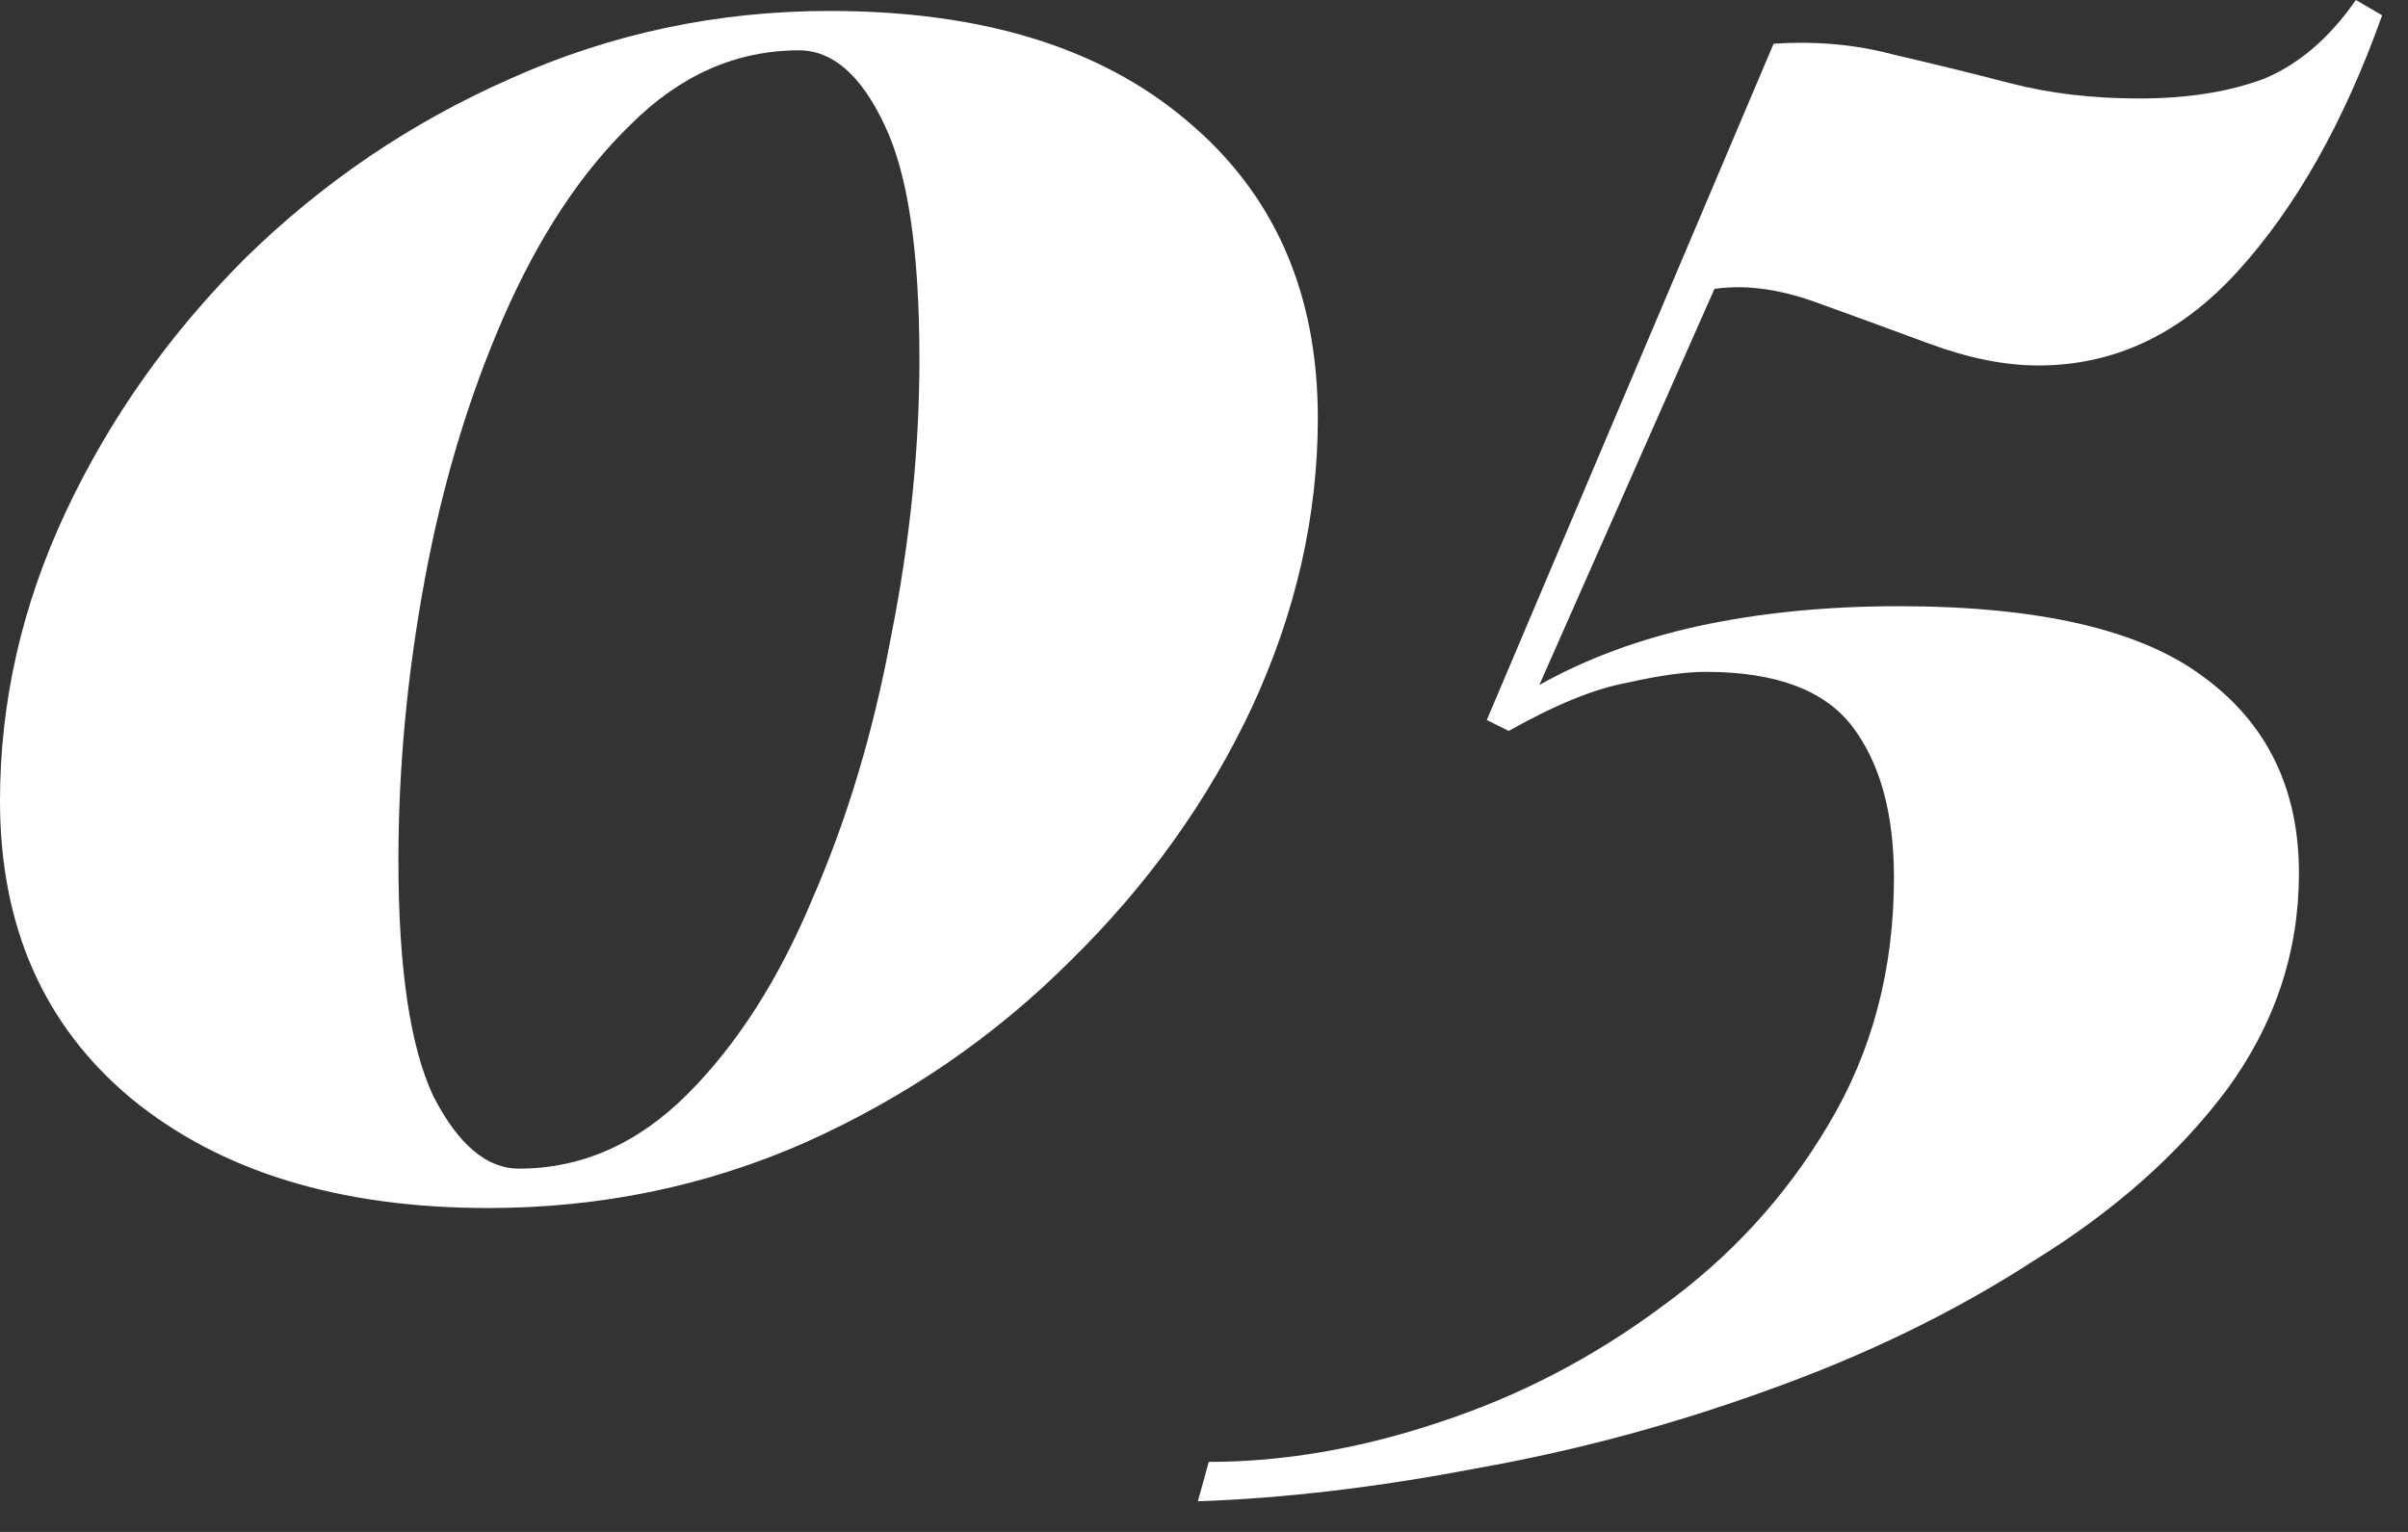
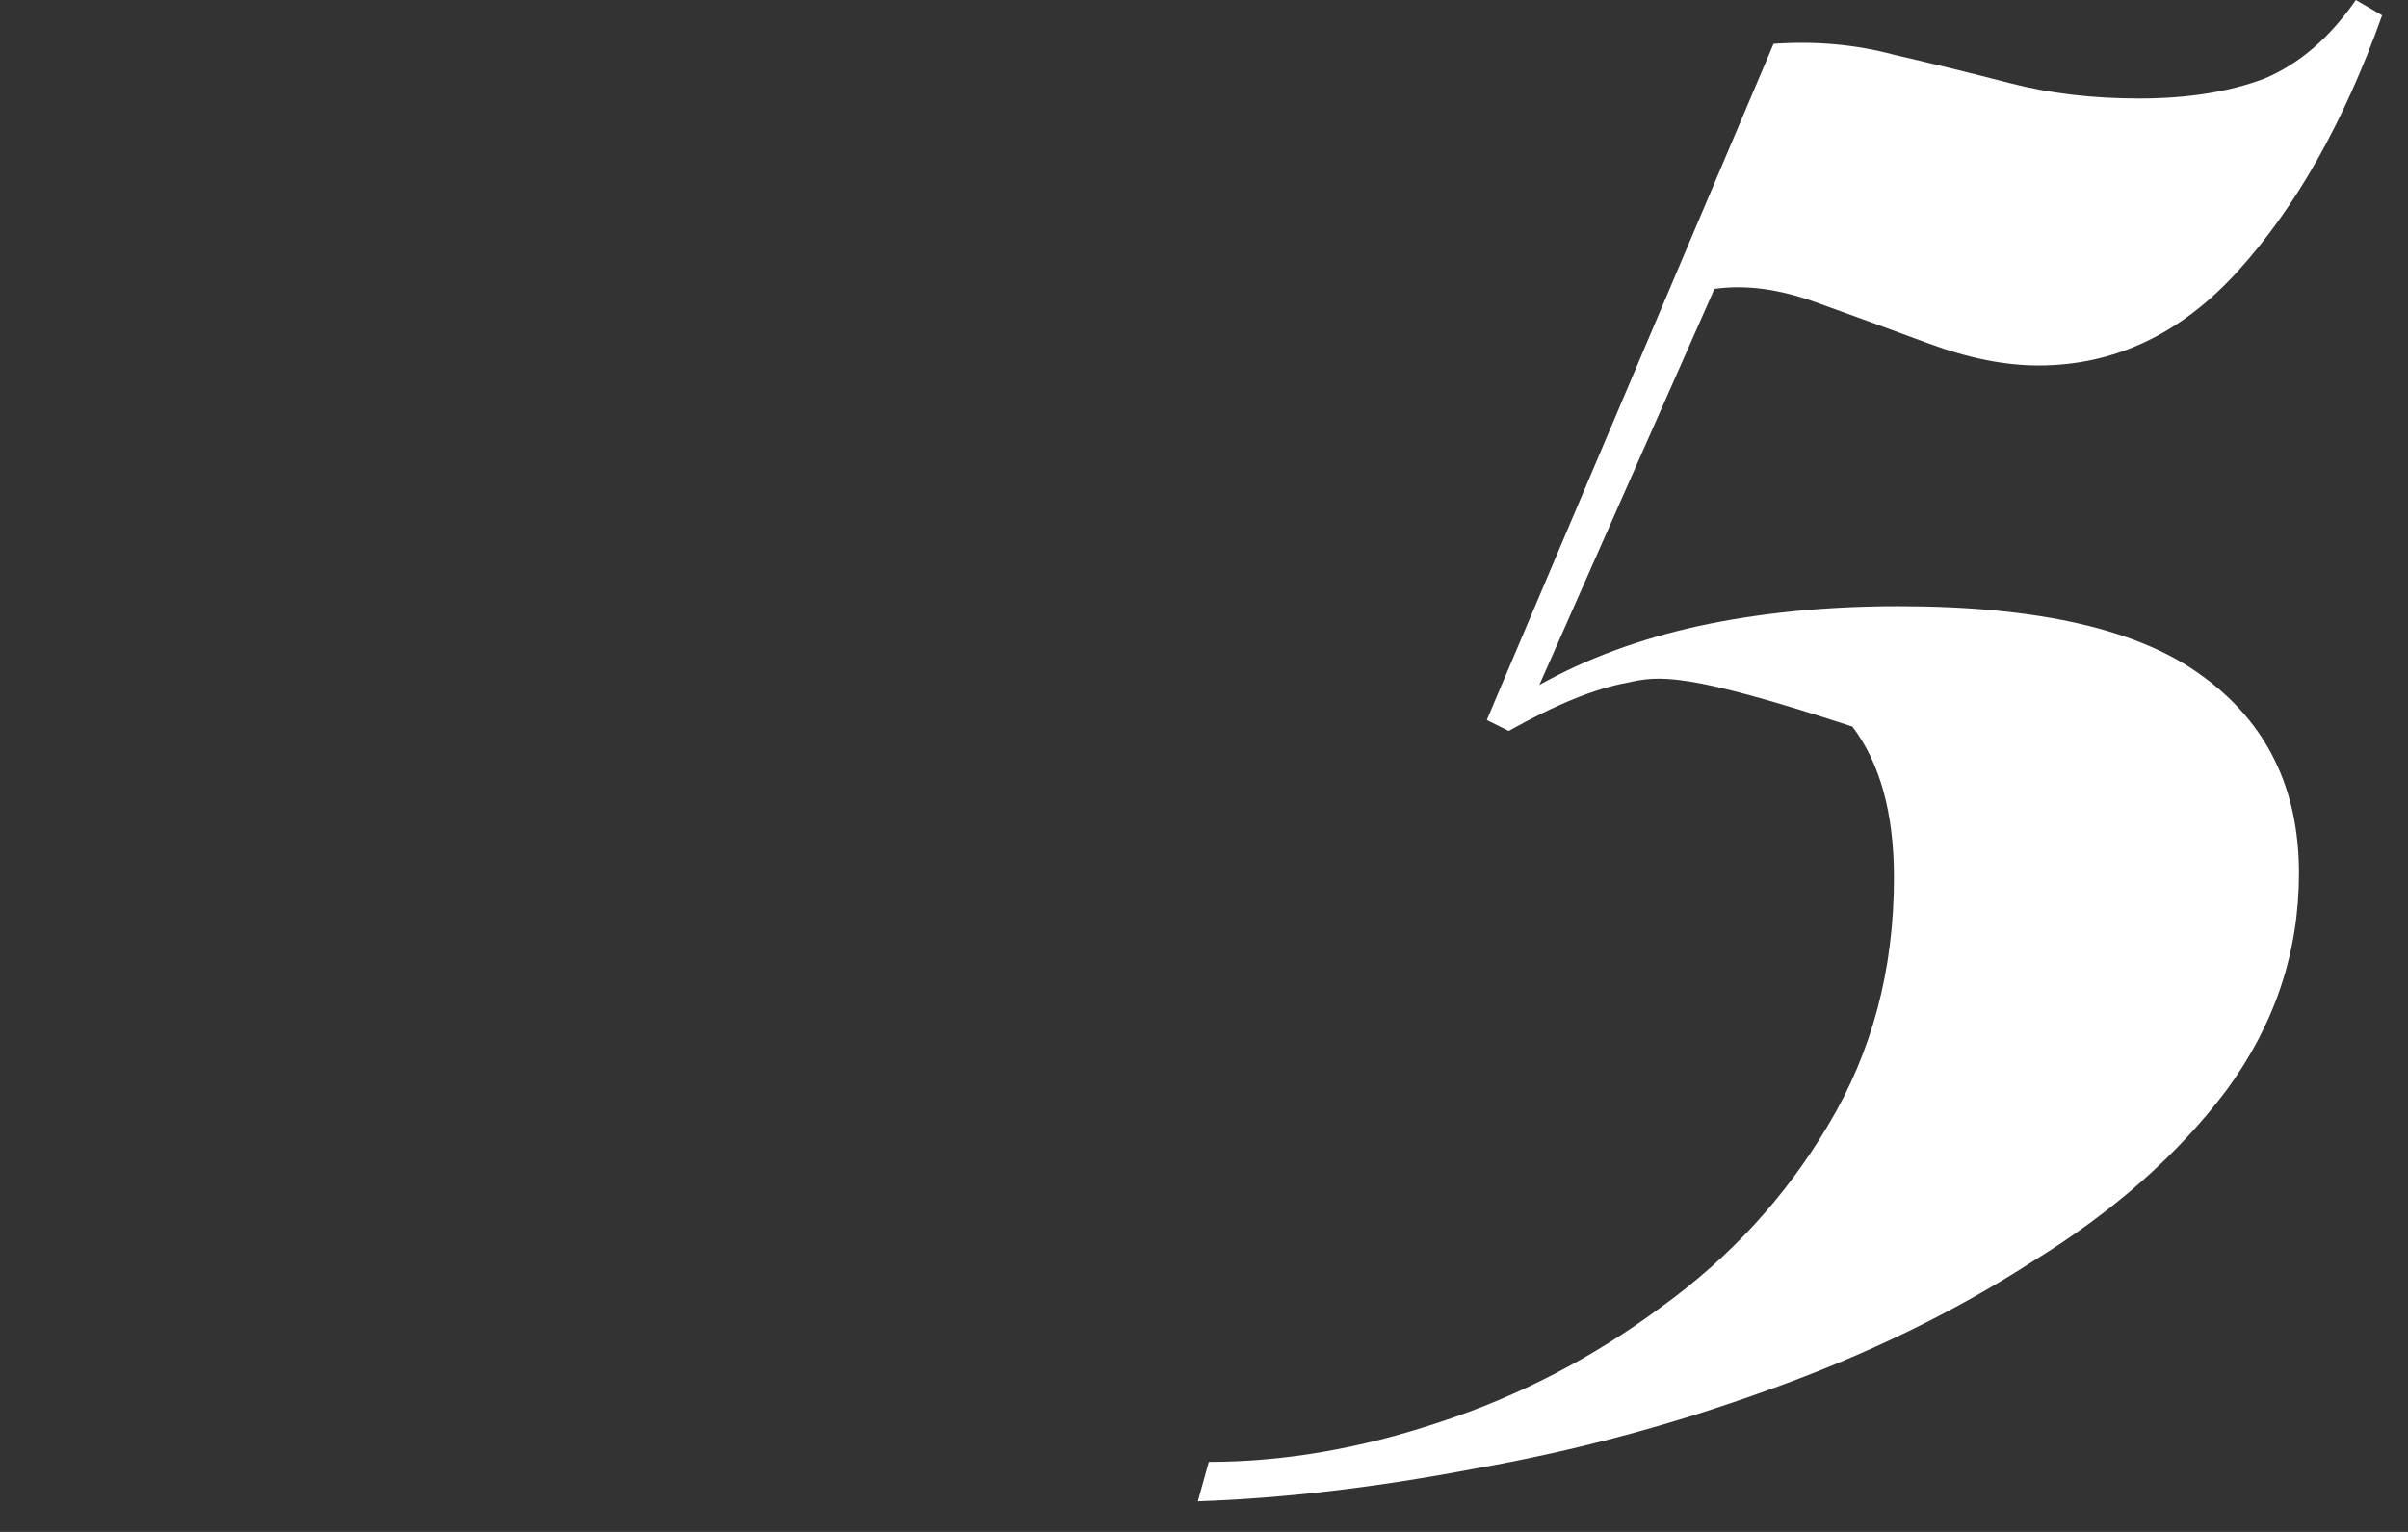
<svg xmlns="http://www.w3.org/2000/svg" width="66" height="42" viewBox="0 0 66 42" fill="none">
  <rect x="0" y="0" width="66" height="42" fill="#333333" stroke="none" />
-   <path d="M22.74 0.3C26.9 0.3 30.16 1.3 32.52 3.3C34.92 5.3 36.12 8.02 36.12 11.46C36.12 14.14 35.52 16.78 34.32 19.38C33.12 21.94 31.46 24.26 29.34 26.34C27.26 28.42 24.84 30.08 22.08 31.32C19.36 32.52 16.46 33.12 13.38 33.12C9.3 33.12 6.04 32.12 3.6 30.12C1.2 28.12 0 25.4 0 21.96C0 19.24 0.6 16.6 1.8 14.04C3 11.48 4.64 9.16 6.72 7.08C8.84 5 11.26 3.36 13.98 2.16C16.74 0.92 19.66 0.3 22.74 0.3ZM21.9 1.38C20.18 1.38 18.64 2.06 17.28 3.42C15.92 4.74 14.76 6.5 13.8 8.7C12.84 10.9 12.12 13.3 11.64 15.9C11.16 18.5 10.92 21.06 10.92 23.58C10.92 26.54 11.24 28.7 11.88 30.06C12.56 31.38 13.34 32.04 14.22 32.04C15.94 32.04 17.48 31.36 18.84 30C20.2 28.64 21.34 26.86 22.26 24.66C23.22 22.46 23.94 20.06 24.42 17.46C24.94 14.86 25.2 12.32 25.2 9.84C25.2 6.88 24.88 4.74 24.24 3.42C23.6 2.06 22.82 1.38 21.9 1.38Z" fill="white" />
-   <path d="M64.571 0L65.291 0.42C64.251 3.34 62.931 5.68 61.331 7.44C59.771 9.16 57.951 10.02 55.871 10.02C54.951 10.02 53.951 9.82 52.871 9.42C51.791 9.02 50.751 8.64 49.751 8.28C48.751 7.92 47.831 7.8 46.991 7.92L42.191 18.78C43.471 18.06 44.931 17.52 46.571 17.16C48.251 16.8 50.071 16.62 52.031 16.62C55.871 16.62 58.651 17.26 60.371 18.54C62.131 19.82 63.011 21.62 63.011 23.94C63.011 26.1 62.351 28.08 61.031 29.88C59.711 31.64 57.951 33.2 55.751 34.56C53.591 35.96 51.171 37.14 48.491 38.1C45.851 39.06 43.171 39.78 40.451 40.26C37.731 40.78 35.191 41.08 32.831 41.16L33.131 40.08C35.171 40.08 37.271 39.72 39.431 39C41.631 38.28 43.671 37.22 45.551 35.82C47.431 34.46 48.951 32.8 50.111 30.84C51.311 28.84 51.911 26.58 51.911 24.06C51.911 22.3 51.531 20.92 50.771 19.92C50.011 18.92 48.671 18.42 46.751 18.42C46.191 18.42 45.471 18.52 44.591 18.72C43.711 18.88 42.631 19.32 41.351 20.04L40.751 19.74L48.611 1.2C49.771 1.12 50.871 1.22 51.911 1.5C52.951 1.74 54.011 2 55.091 2.28C56.171 2.56 57.351 2.7 58.631 2.7C59.951 2.7 61.091 2.52 62.051 2.16C63.011 1.76 63.851 1.04 64.571 0Z" fill="white" />
+   <path d="M64.571 0L65.291 0.42C64.251 3.34 62.931 5.68 61.331 7.44C59.771 9.16 57.951 10.02 55.871 10.02C54.951 10.02 53.951 9.82 52.871 9.42C51.791 9.02 50.751 8.64 49.751 8.28C48.751 7.92 47.831 7.8 46.991 7.92L42.191 18.78C43.471 18.06 44.931 17.52 46.571 17.16C48.251 16.8 50.071 16.62 52.031 16.62C55.871 16.62 58.651 17.26 60.371 18.54C62.131 19.82 63.011 21.62 63.011 23.94C63.011 26.1 62.351 28.08 61.031 29.88C59.711 31.64 57.951 33.2 55.751 34.56C53.591 35.96 51.171 37.14 48.491 38.1C45.851 39.06 43.171 39.78 40.451 40.26C37.731 40.78 35.191 41.08 32.831 41.16L33.131 40.08C35.171 40.08 37.271 39.72 39.431 39C41.631 38.28 43.671 37.22 45.551 35.82C47.431 34.46 48.951 32.8 50.111 30.84C51.311 28.84 51.911 26.58 51.911 24.06C51.911 22.3 51.531 20.92 50.771 19.92C46.191 18.42 45.471 18.52 44.591 18.72C43.711 18.88 42.631 19.32 41.351 20.04L40.751 19.74L48.611 1.2C49.771 1.12 50.871 1.22 51.911 1.5C52.951 1.74 54.011 2 55.091 2.28C56.171 2.56 57.351 2.7 58.631 2.7C59.951 2.7 61.091 2.52 62.051 2.16C63.011 1.76 63.851 1.04 64.571 0Z" fill="white" />
</svg>